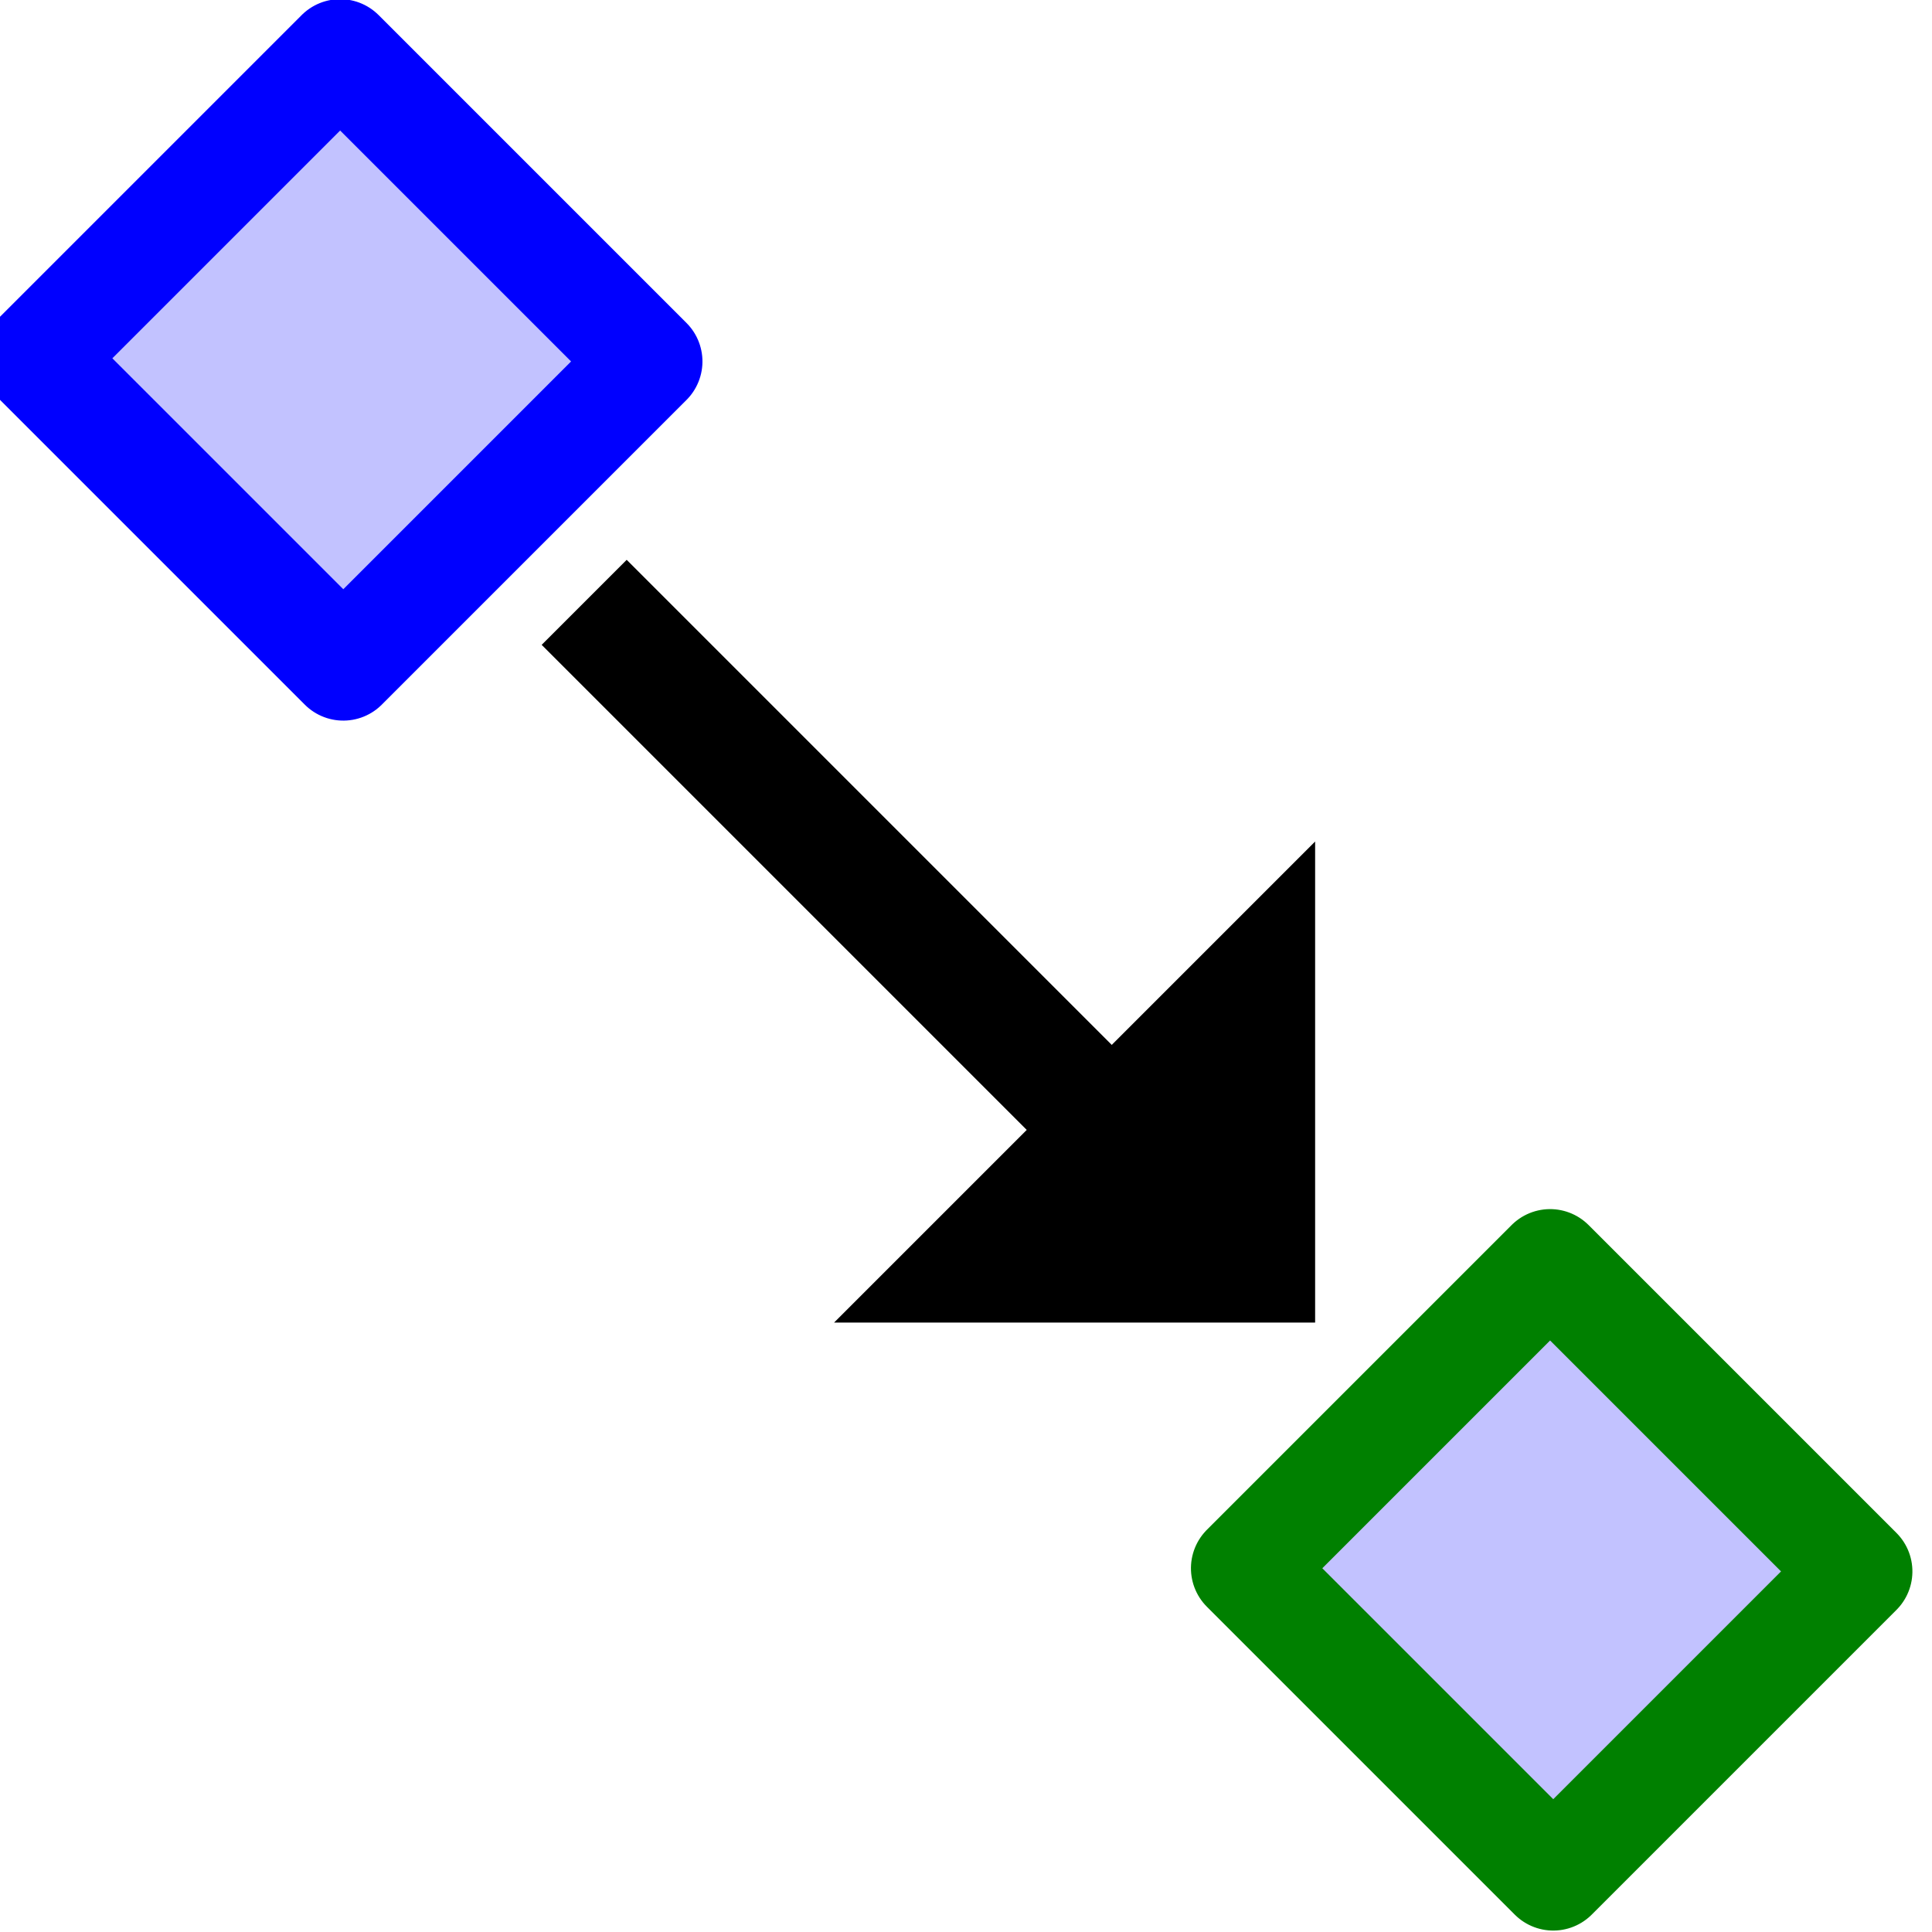
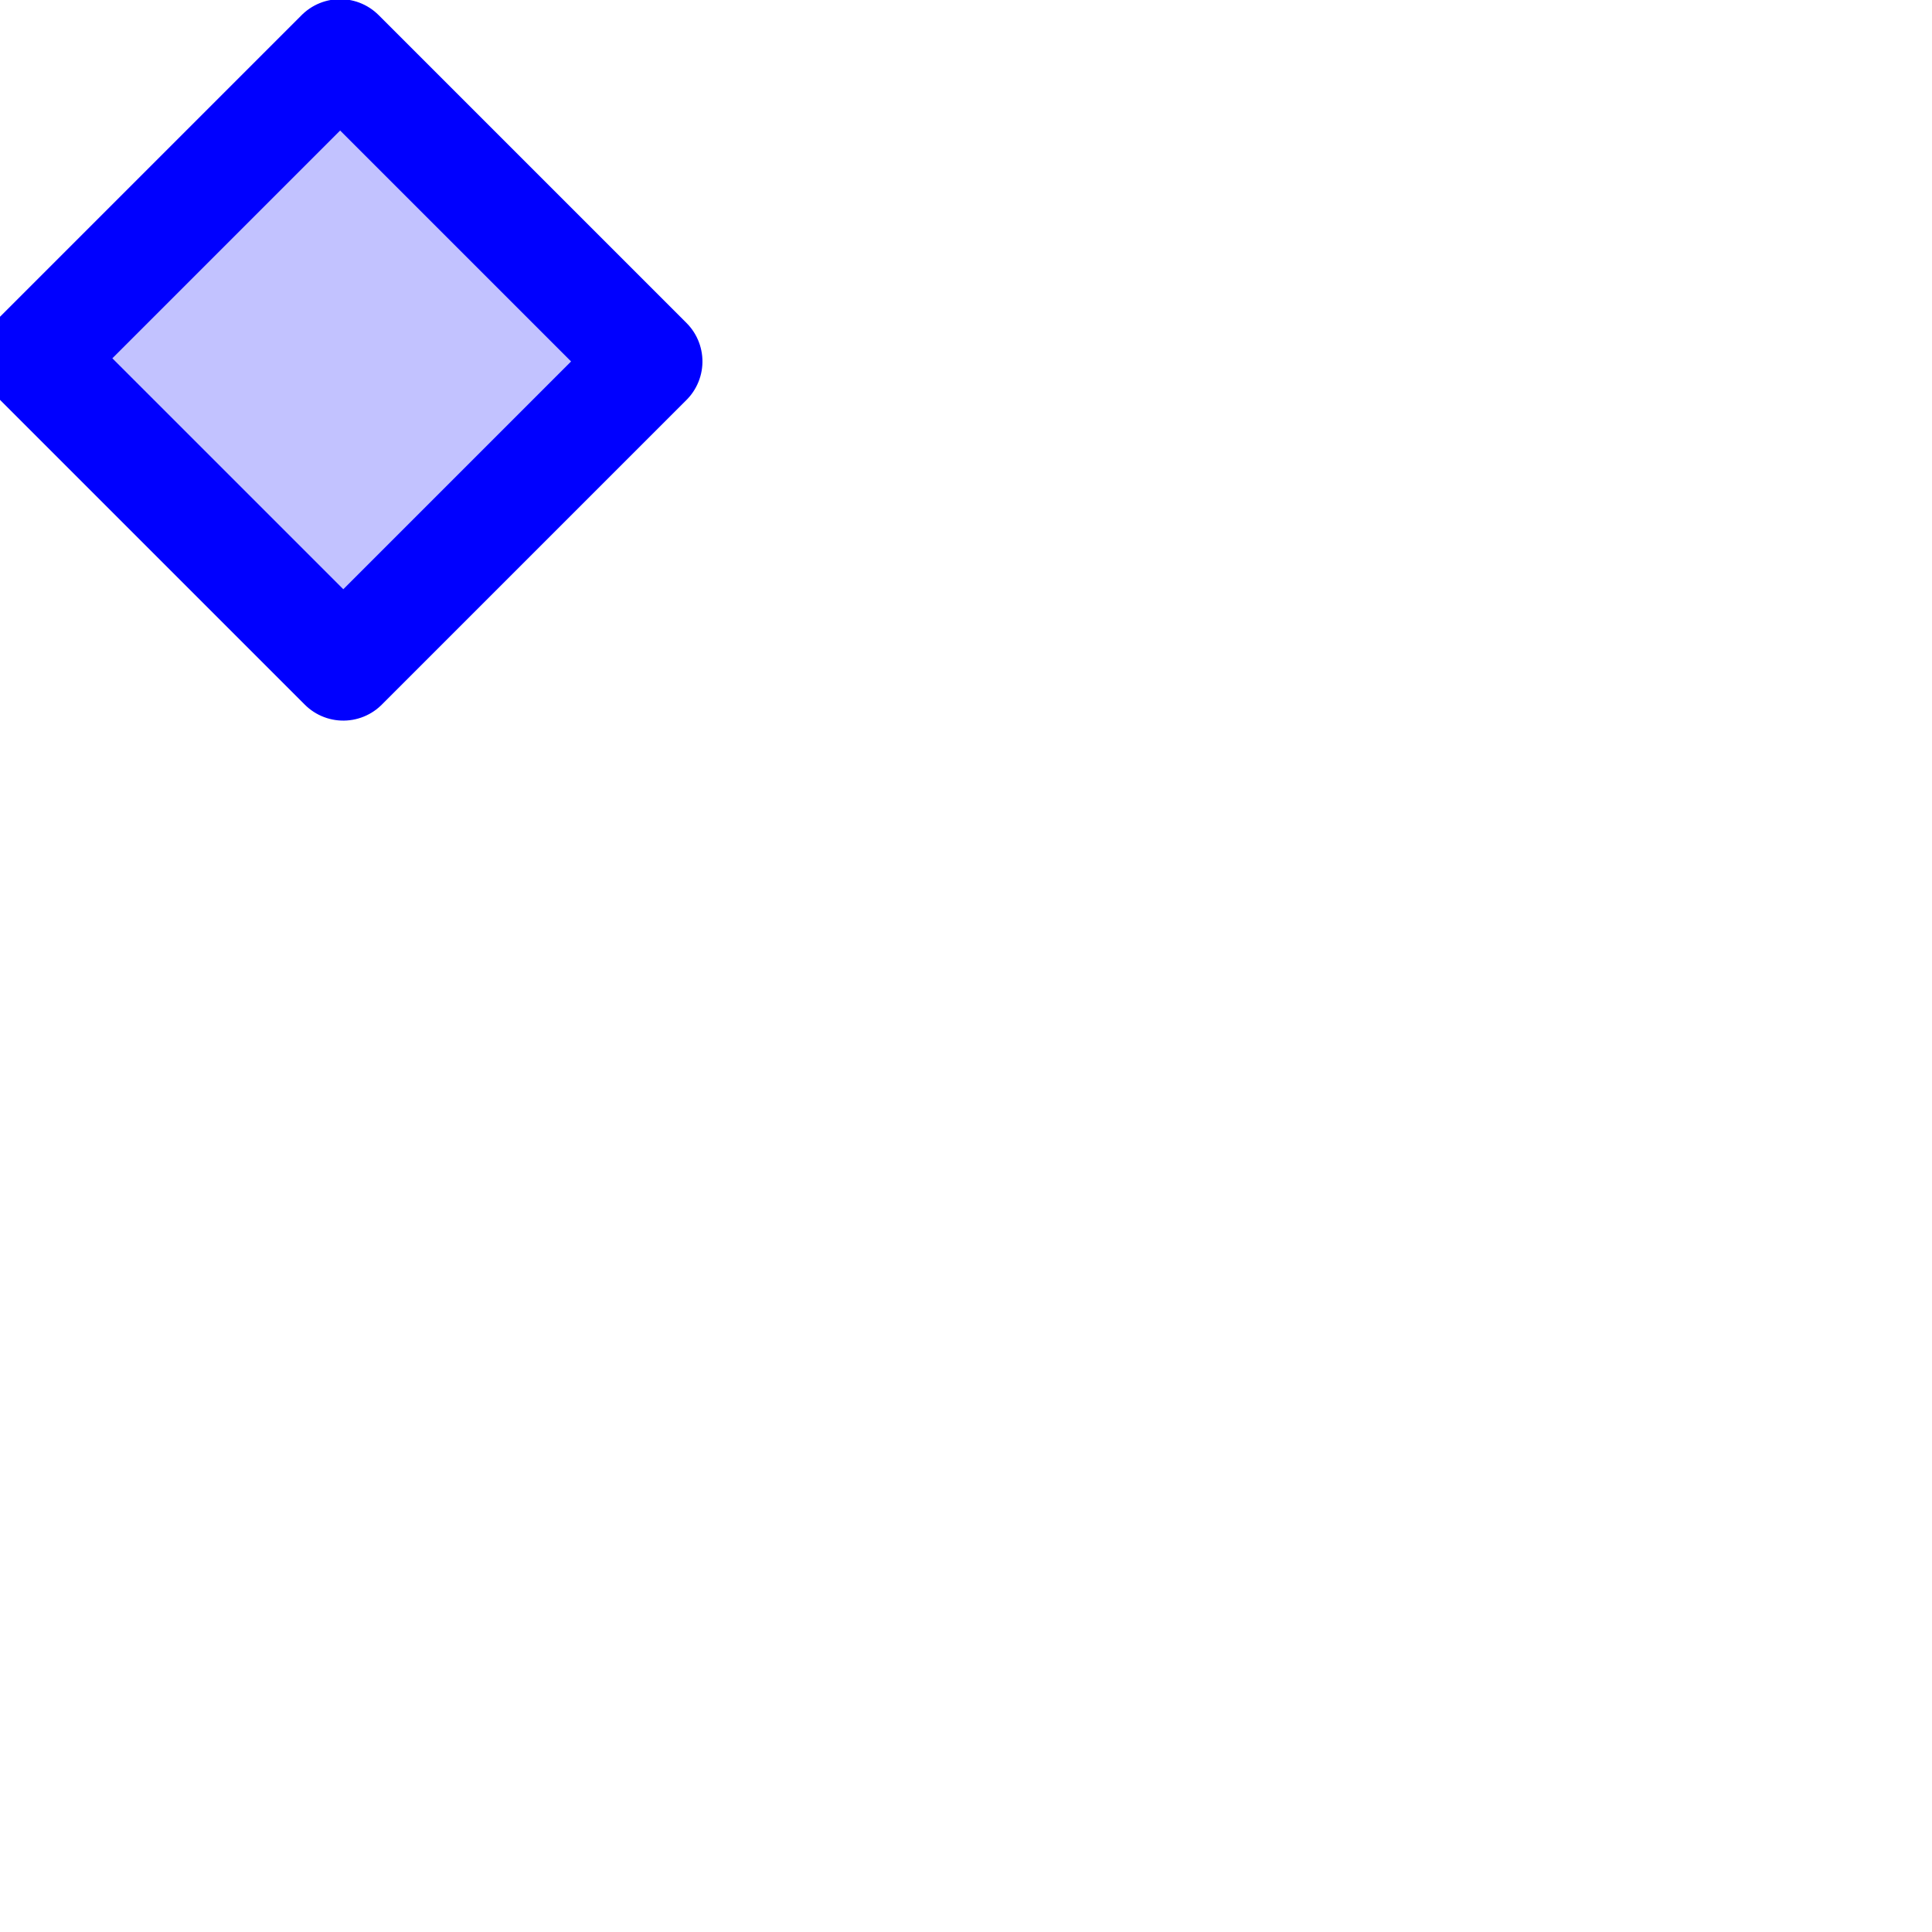
<svg xmlns="http://www.w3.org/2000/svg" xmlns:ns1="http://sodipodi.sourceforge.net/DTD/sodipodi-0.dtd" xmlns:ns2="http://www.inkscape.org/namespaces/inkscape" width="48px" height="48px" id="svg17007" ns1:version="0.32" ns2:version="0.46+devel r20659" ns1:docname="snap.svg" ns2:output_extension="org.inkscape.output.svg.inkscape">
  <defs id="defs17009" />
  <ns1:namedview id="base" pagecolor="#ffffff" bordercolor="#666666" borderopacity="1.0" ns2:pageopacity="0.0" ns2:pageshadow="2" ns2:zoom="1.2374369" ns2:cx="82.215909" ns2:cy="9.6736624" ns2:current-layer="layer1" showgrid="true" ns2:grid-bbox="true" ns2:document-units="px" ns2:window-width="947" ns2:window-height="491" ns2:window-x="34" ns2:window-y="146" />
  <g id="layer1" ns2:label="Layer 1" ns2:groupmode="layer">
-     <rect y="-18.36" x="36.005" height="48" width="48" id="rect4991" style="fill:none;stroke:none;stroke-width:1;marker:none;display:inline" />
    <g transform="matrix(3,0,0,3,-1115.642,-409.308)" style="fill:#000000" id="g7655" />
    <g transform="matrix(2.988,0,0,2.988,-1852.754,-89.649)" id="toggle_snap_global">
      <rect style="color:#000000;fill:none;stroke:none;stroke-width:0.1;marker:none;display:inline" id="rect5385-6" width="16" height="16" x="620" y="30" />
-       <rect style="color:#000000;fill:none;stroke:none;stroke-width:0.1;marker:none;display:inline" id="rect5385-6-0" width="16" height="16" x="620" y="30.001" />
      <rect transform="matrix(0.707,-0.707,0.707,0.707,0,0)" style="color:#000000;fill:#6464ff;fill-opacity:0.392;fill-rule:evenodd;stroke:#0000ff;stroke-width:0.905;stroke-linecap:round;stroke-linejoin:round;stroke-miterlimit:0;stroke-opacity:1;stroke-dasharray:none;stroke-dashoffset:0;marker:none;display:inline" id="rect3224-2" width="3.584" height="3.621" x="415.401" y="462.052" />
-       <rect transform="matrix(0.707,-0.707,0.707,0.707,0,0)" style="color:#000000;fill:#6464ff;fill-opacity:0.392;fill-rule:evenodd;stroke:#008000;stroke-width:0.905;stroke-linecap:round;stroke-linejoin:round;stroke-miterlimit:0;stroke-opacity:1;stroke-dasharray:none;stroke-dashoffset:0;marker:none;display:inline" id="rect3224-2-8" width="3.584" height="3.621" x="415.401" y="476.282" />
-       <path id="path9093" d="m 631,41 0,-4 -4,4 4,0" style="color:#000000;fill:#000000;fill-opacity:1;fill-rule:nonzero;stroke:none;stroke-width:1px;marker:none;visibility:visible;display:inline;overflow:visible;enable-background:accumulate" />
-       <rect transform="matrix(0.707,-0.707,0.707,0.707,0,0)" ns2:transform-center-y="-2.12133" ns2:transform-center-x="1.414208" y="466.714" x="416.693" height="7.962" width="1" id="rect9095" style="fill:#000000;fill-opacity:1;stroke:none" />
    </g>
  </g>
</svg>